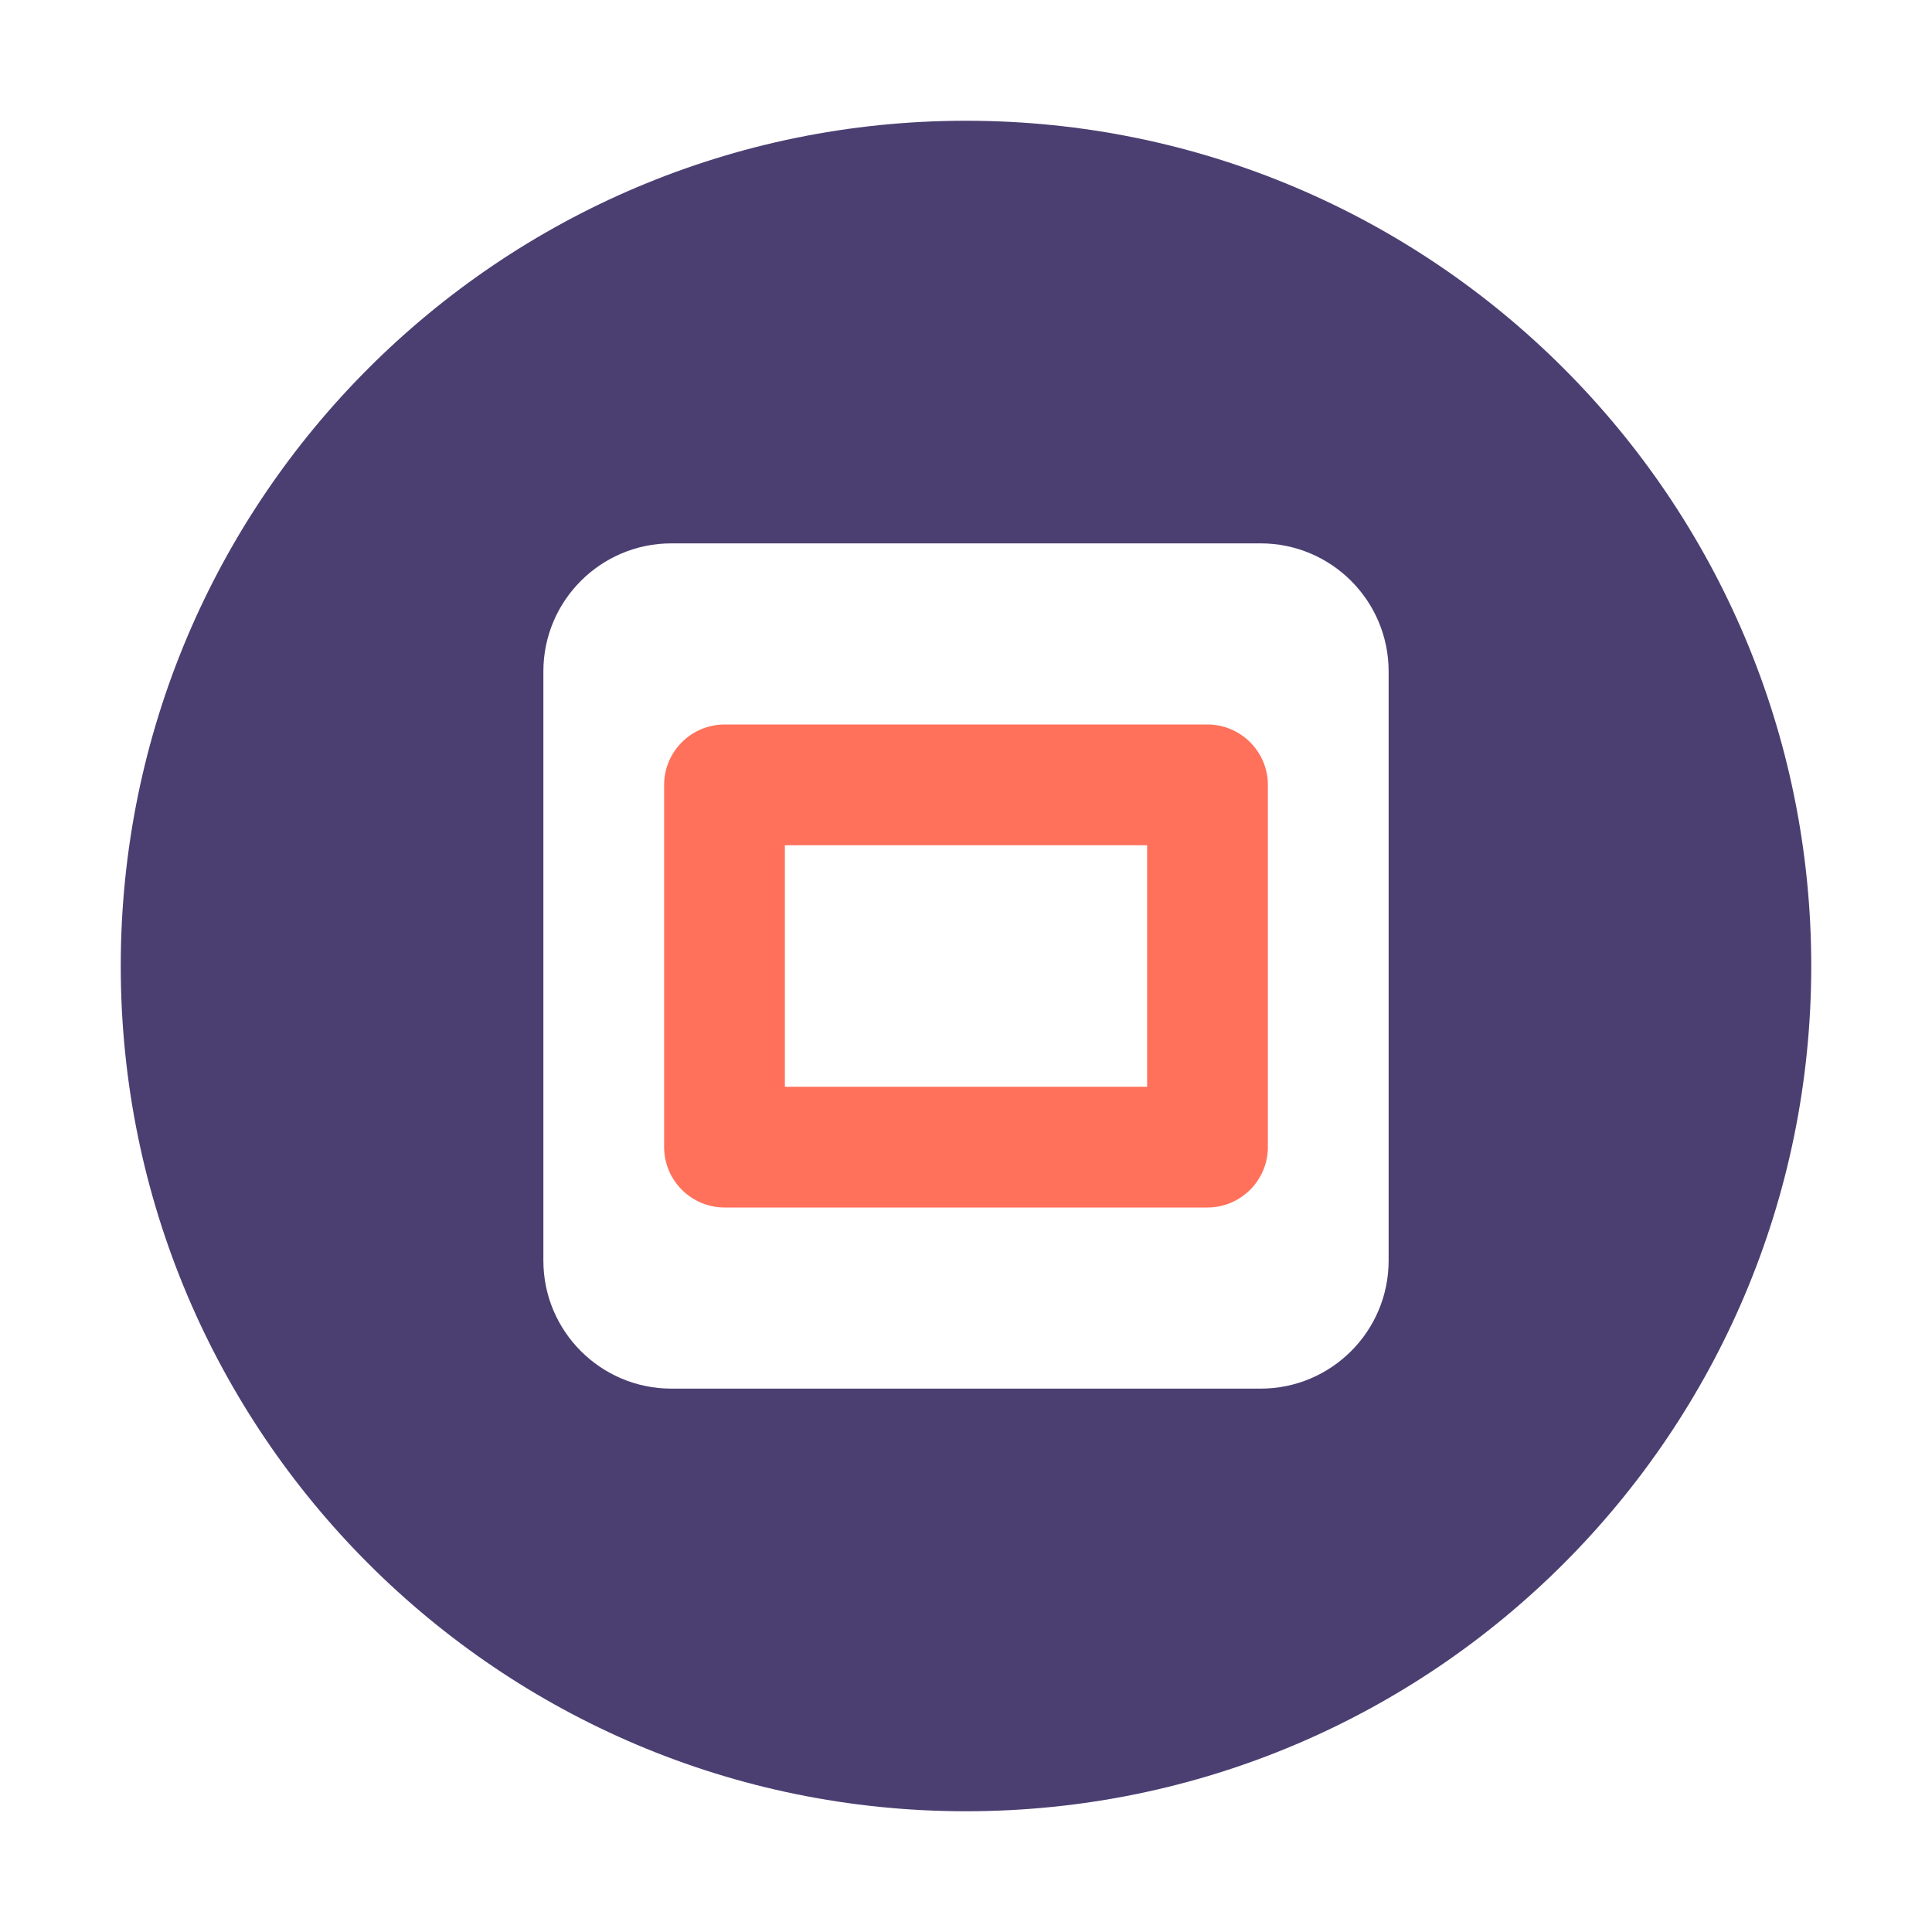
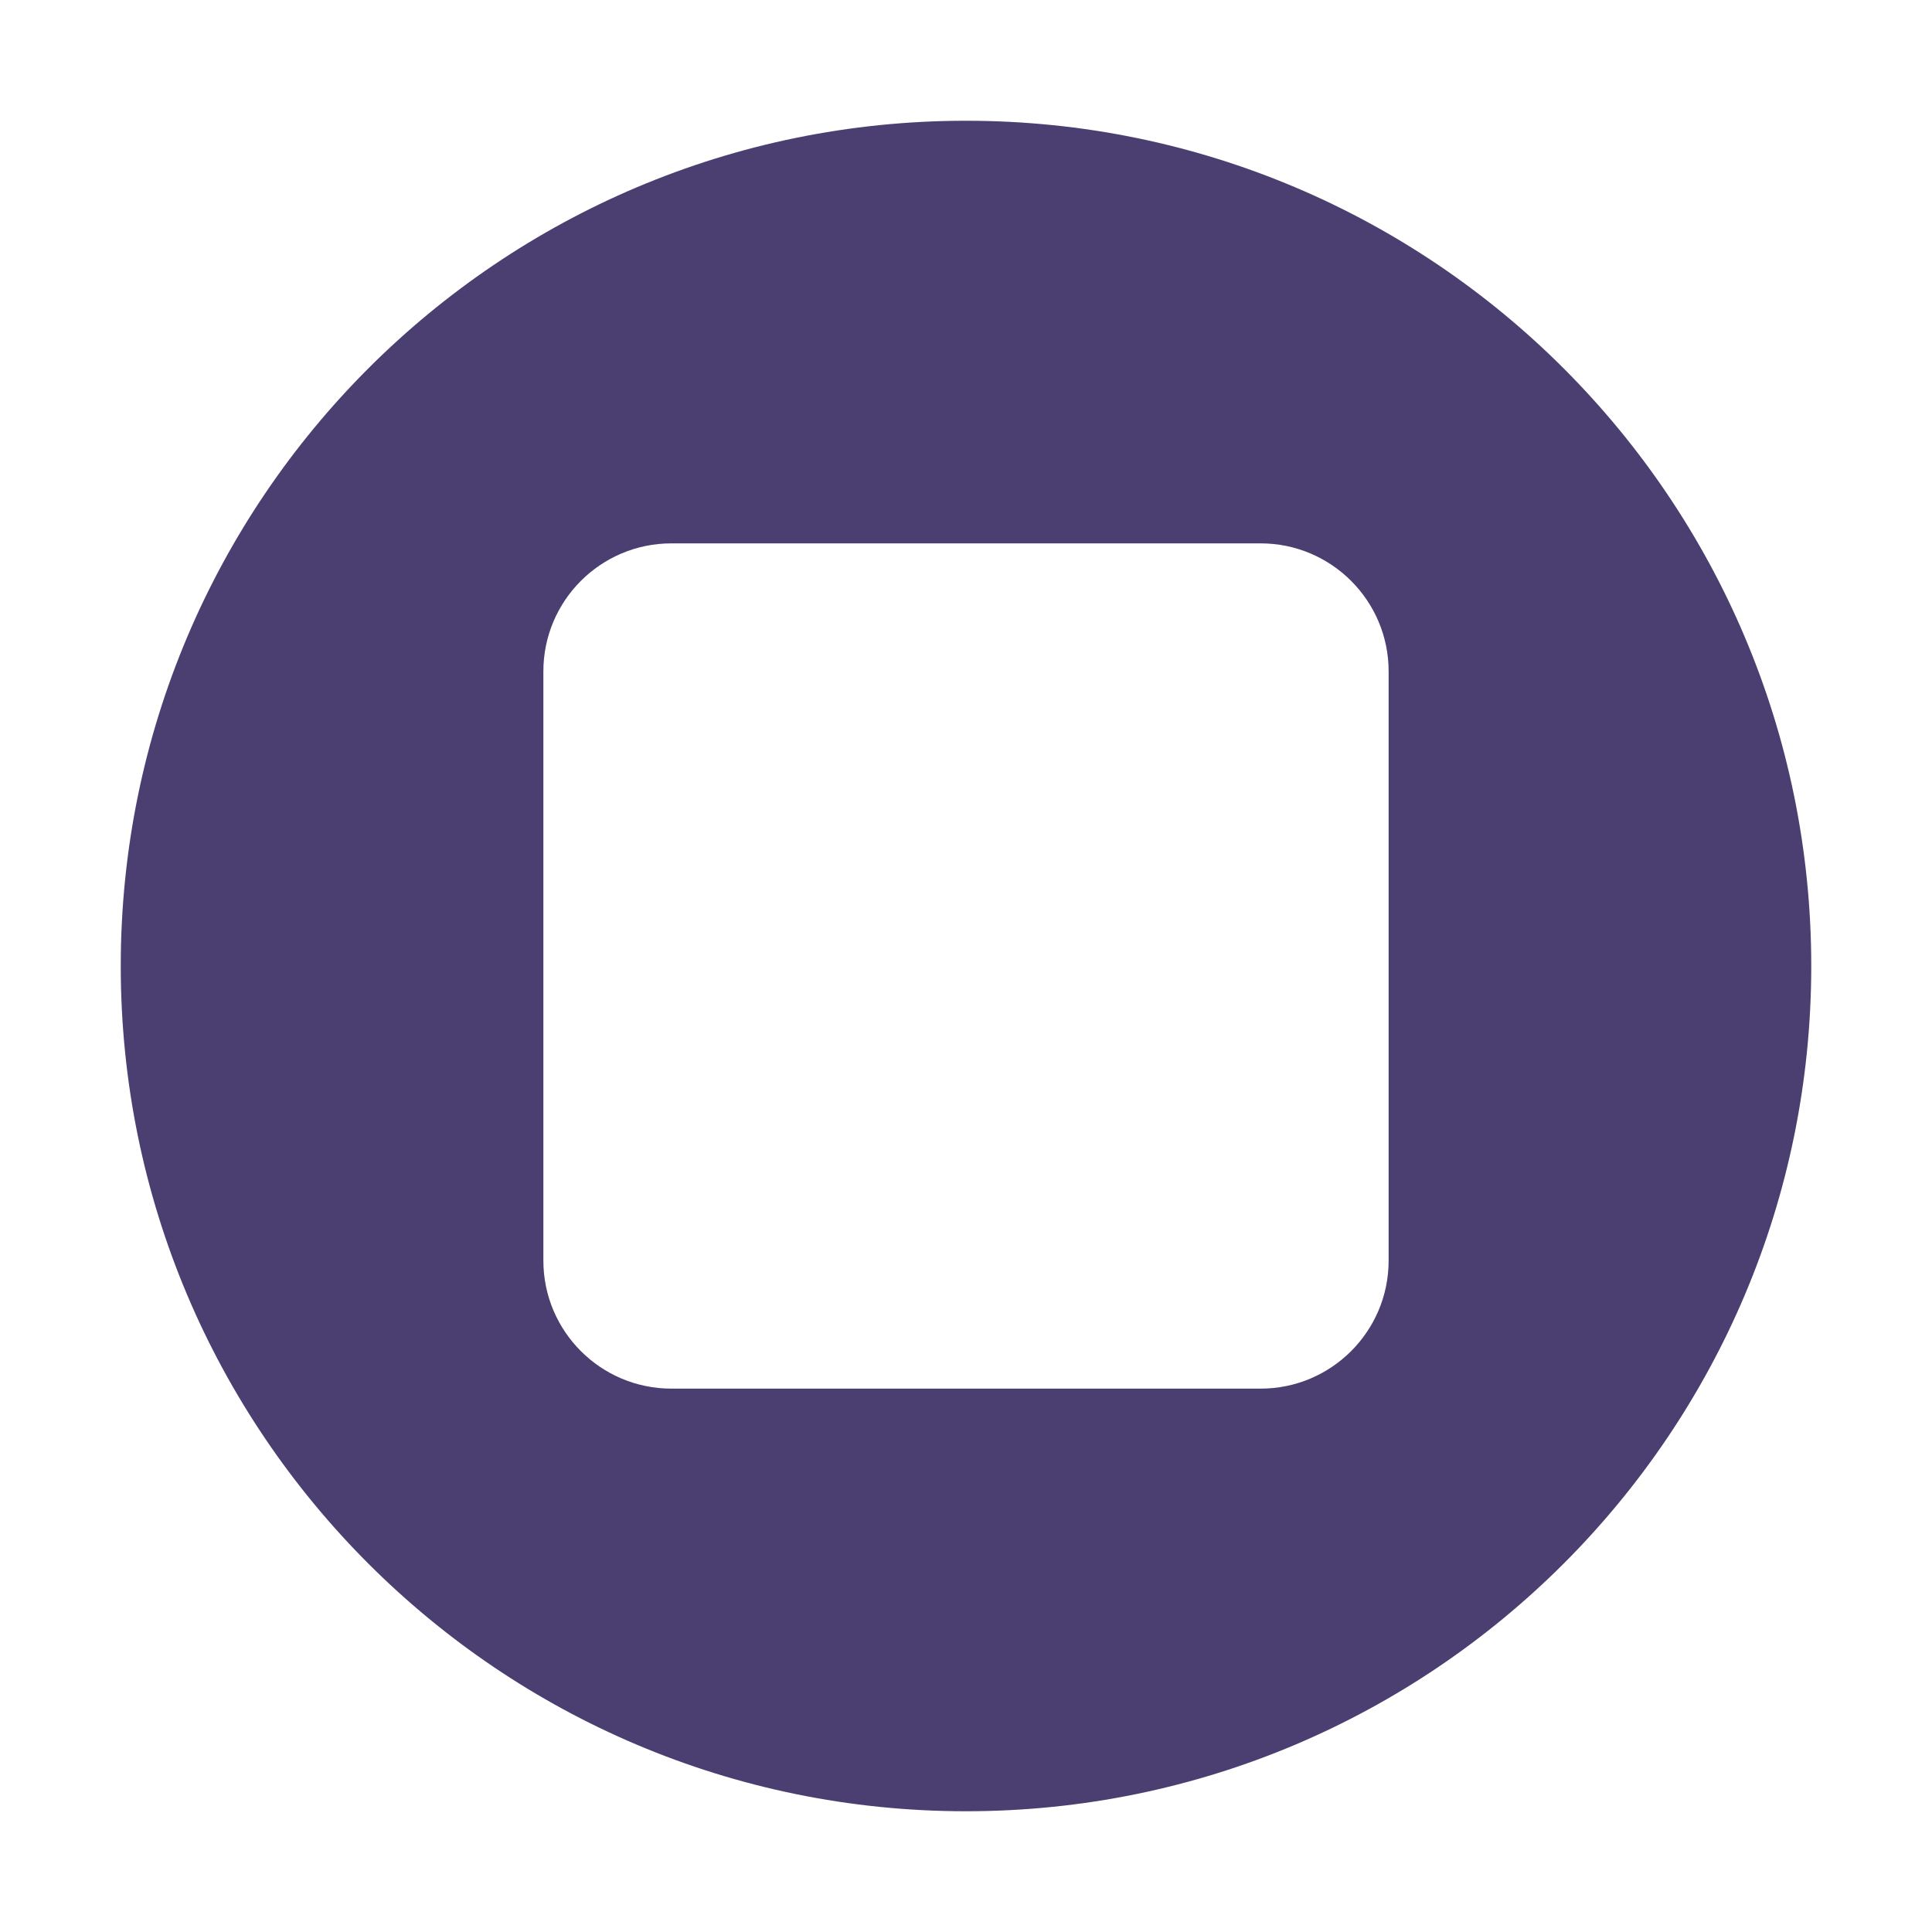
<svg xmlns="http://www.w3.org/2000/svg" viewBox="0 0 32 32">
-   <path fill="#4b3f72" d="M16,2C8.27,2,2,8.27,2,16s6.27,14,14,14s14-6.27,14-14S23.73,2,16,2z M23,20.88 c0,1.17-0.95,2.12-2.12,2.12H11.12C9.95,23,9,22.05,9,20.88V11.12C9,9.95,9.95,9,11.12,9h9.76C22.05,9,23,9.95,23,11.12V20.88z" />
-   <path fill="#ff715b" d="M20,12h-8c-0.55,0-1,0.45-1,1v6c0,0.55,0.45,1,1,1h8c0.55,0,1-0.45,1-1v-6C21,12.45,20.55,12,20,12z M19,18h-6v-4h6V18z" />
+   <path fill="#4b3f72" d="M16,2C8.27,2,2,8.27,2,16s6.27,14,14,14s14-6.27,14-14S23.73,2,16,2z M23,20.88 c0,1.17-0.95,2.12-2.12,2.12H11.12C9.95,23,9,22.05,9,20.88V11.12C9,9.95,9.95,9,11.12,9h9.76C22.05,9,23,9.95,23,11.12V20.88" />
</svg>